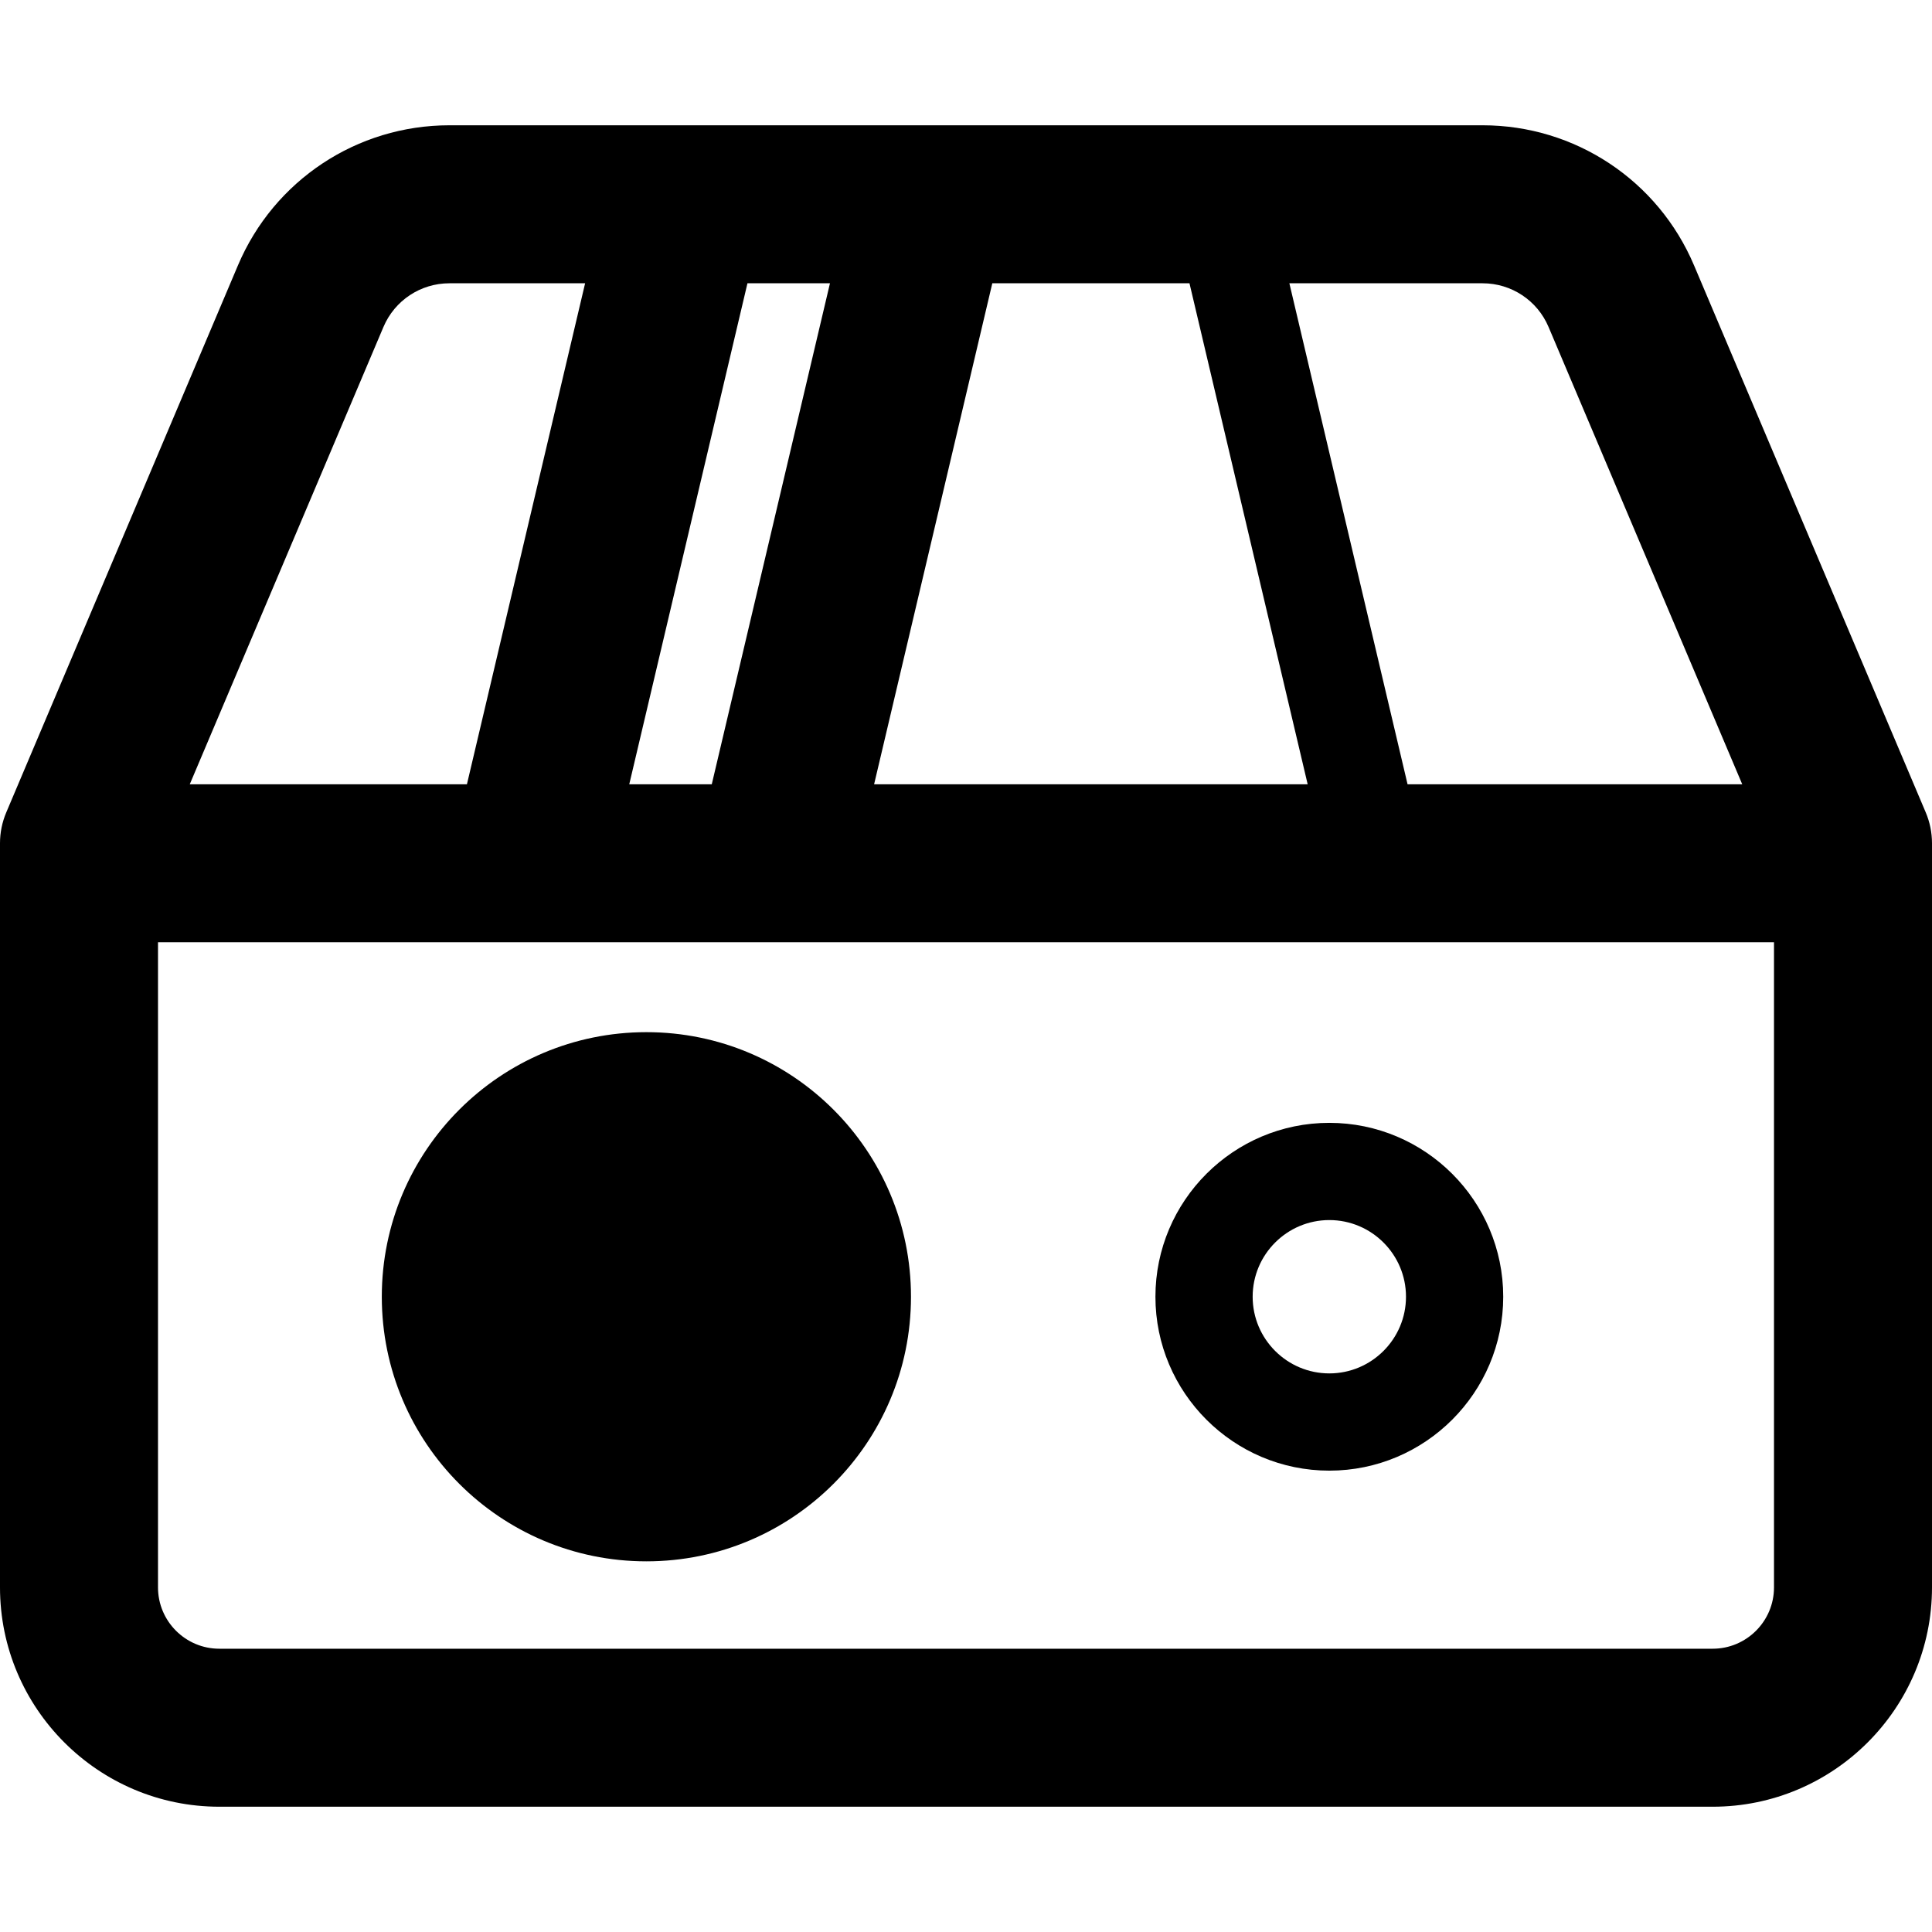
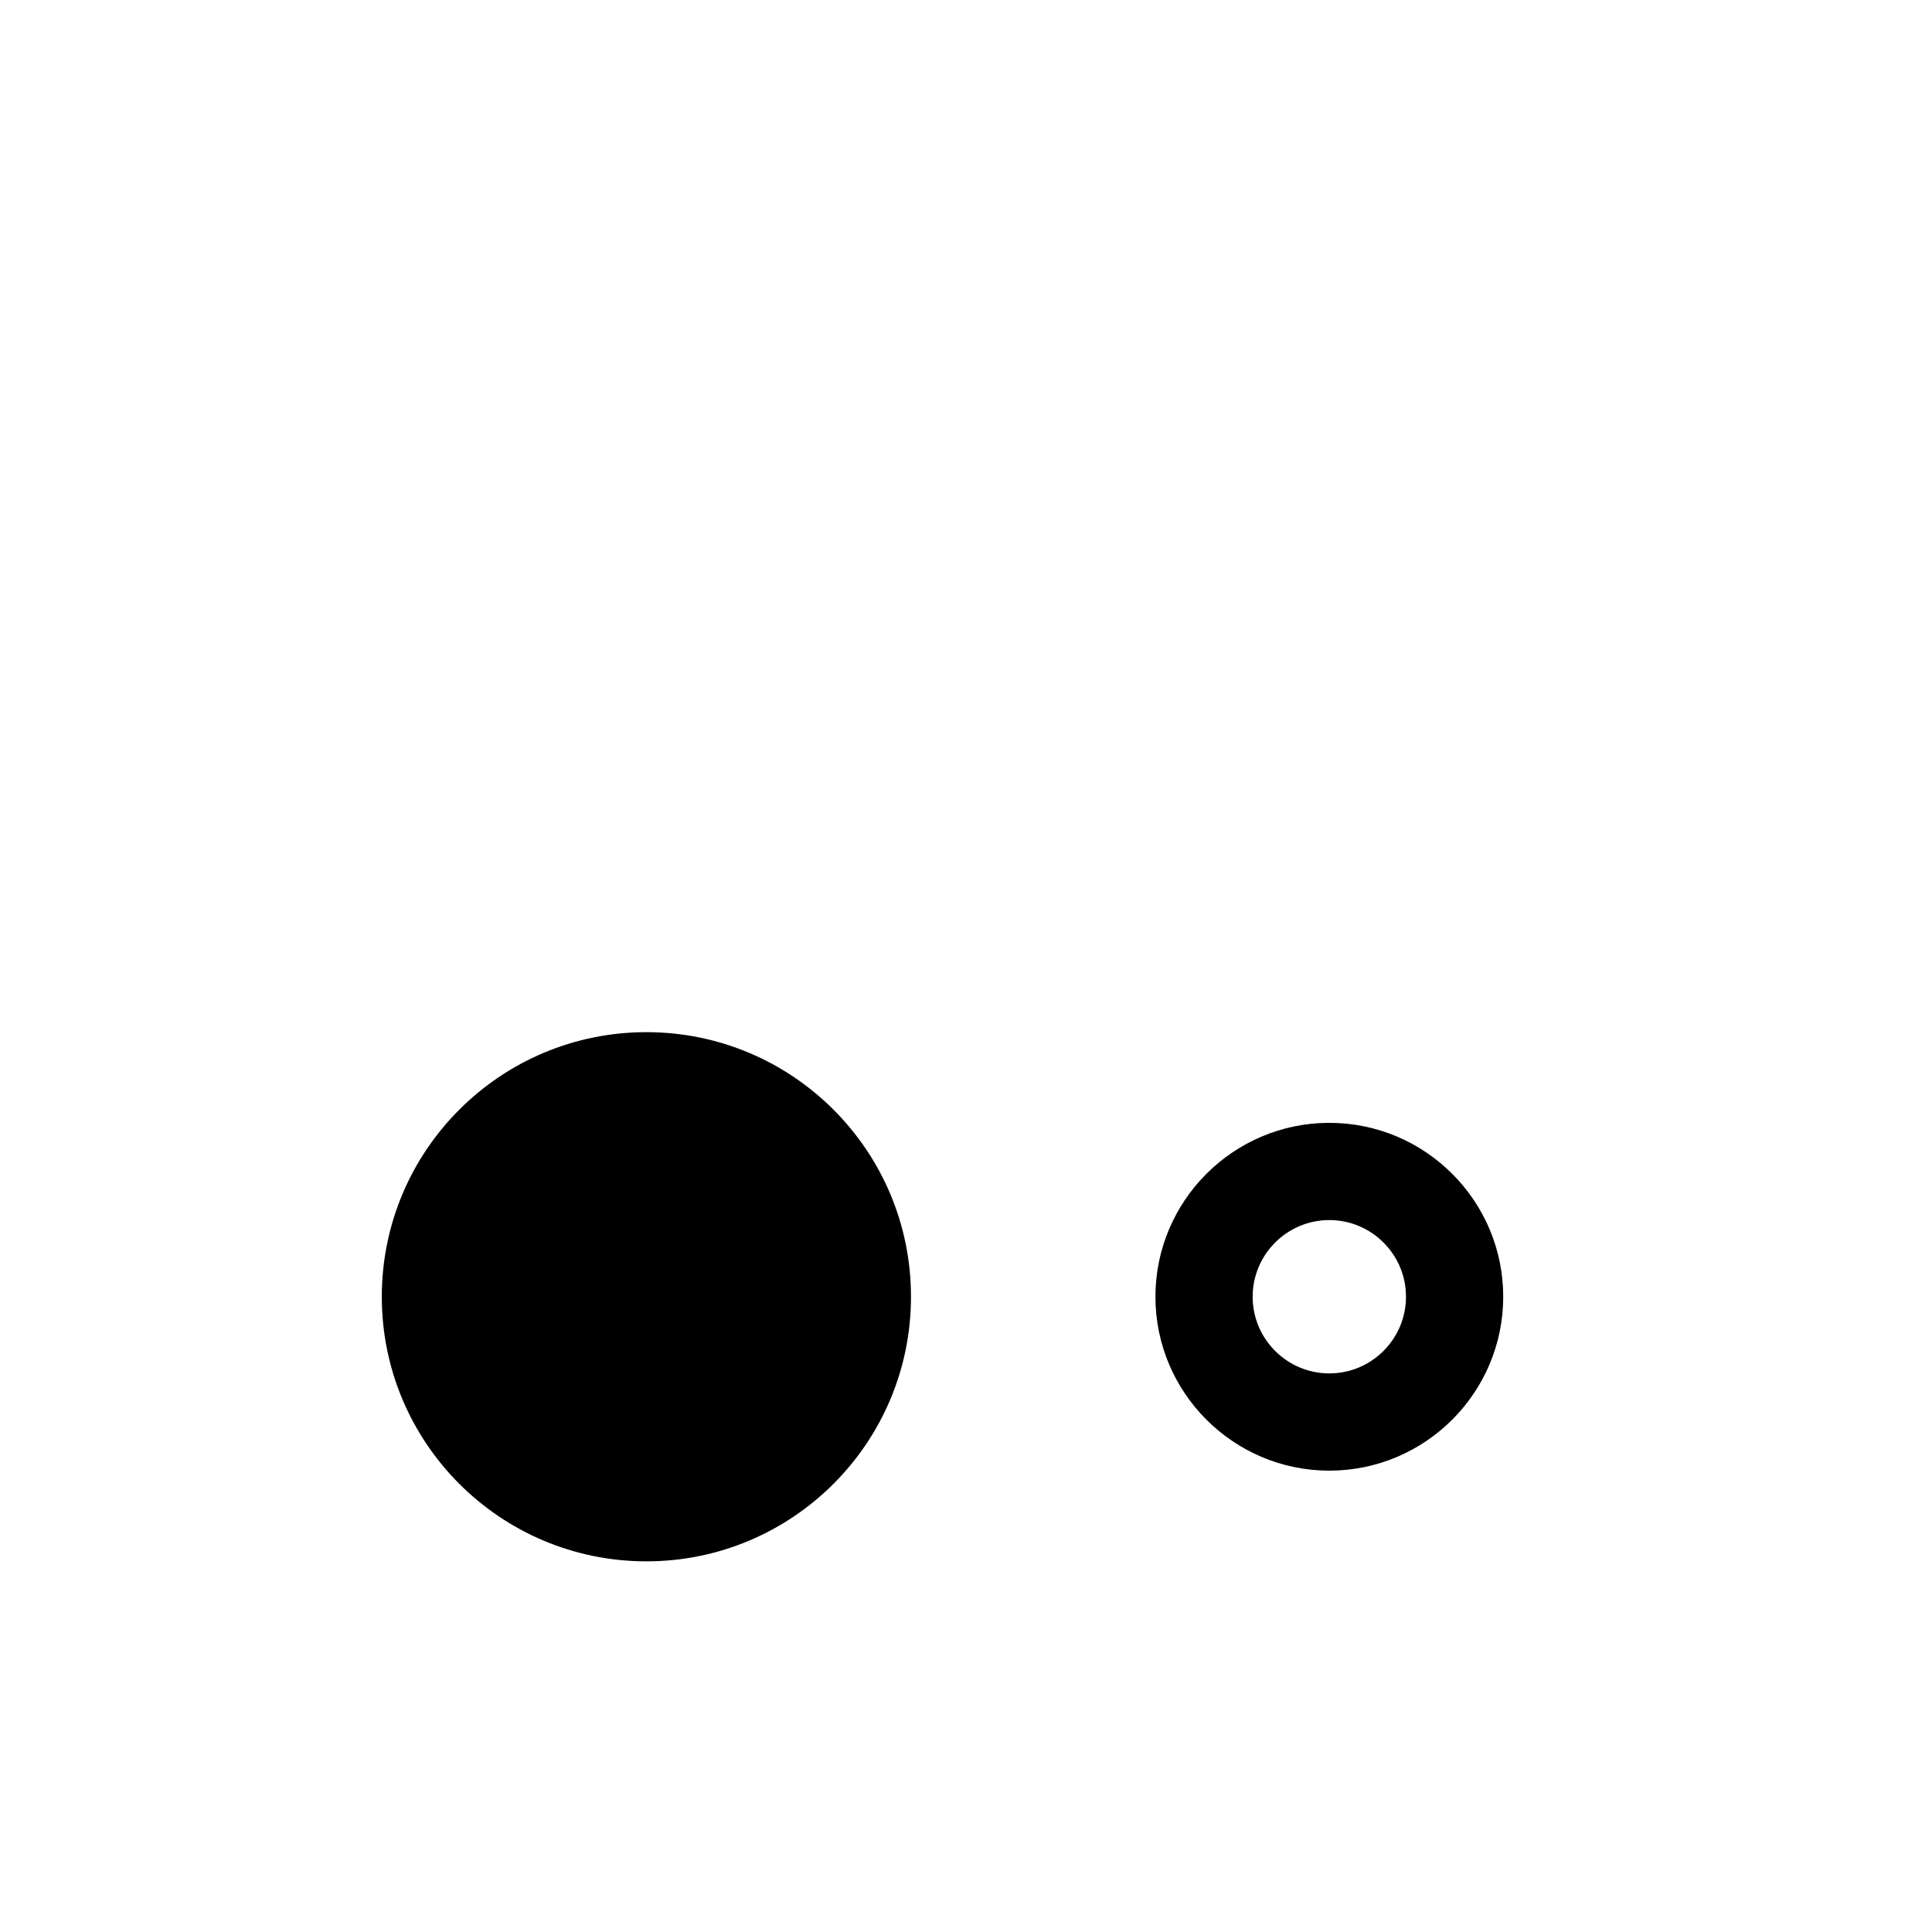
<svg xmlns="http://www.w3.org/2000/svg" fill="#000000" height="800px" width="800px" version="1.1" id="Capa_1" viewBox="0 0 158.961 158.961" xml:space="preserve">
  <g>
-     <path d="M158.446,66.844l-19.063-45.008c-2.965-7.003-9.796-11.528-17.401-11.528H36.978c-7.605,0-14.436,4.525-17.401,11.527   L0.515,66.844C0.175,67.646,0,68.508,0,69.379v61.229c0,9.95,8.095,18.045,18.045,18.045h122.871   c9.95,0,18.045-8.095,18.045-18.045V69.379C158.961,68.508,158.786,67.646,158.446,66.844z M127.413,26.906l15.934,37.622h-27.536   l-9.724-41.22h15.896C124.356,23.308,126.488,24.72,127.413,26.906z M68.288,23.308l-9.725,41.22h-6.789l9.725-41.22H68.288z    M81.645,23.308h16.223l9.724,41.22H71.92L81.645,23.308z M31.548,26.905c0.925-2.185,3.057-3.597,5.43-3.597h11.164l-9.724,41.22   H15.614L31.548,26.905z M140.916,135.653H18.045c-2.782,0-5.045-2.263-5.045-5.045v-53.08h132.961v53.08   C145.961,133.39,143.698,135.653,140.916,135.653z" />
    <circle cx="53.184" cy="106.694" r="21.77" />
    <path d="M109.374,92.386c-7.89,0-14.308,6.418-14.308,14.308c0,7.89,6.418,14.308,14.308,14.308s14.308-6.418,14.308-14.308   C123.682,98.804,117.263,92.386,109.374,92.386z M109.374,113.001c-3.479,0-6.308-2.83-6.308-6.308c0-3.478,2.83-6.308,6.308-6.308   s6.308,2.83,6.308,6.308C115.682,110.172,112.852,113.001,109.374,113.001z" />
  </g>
</svg>